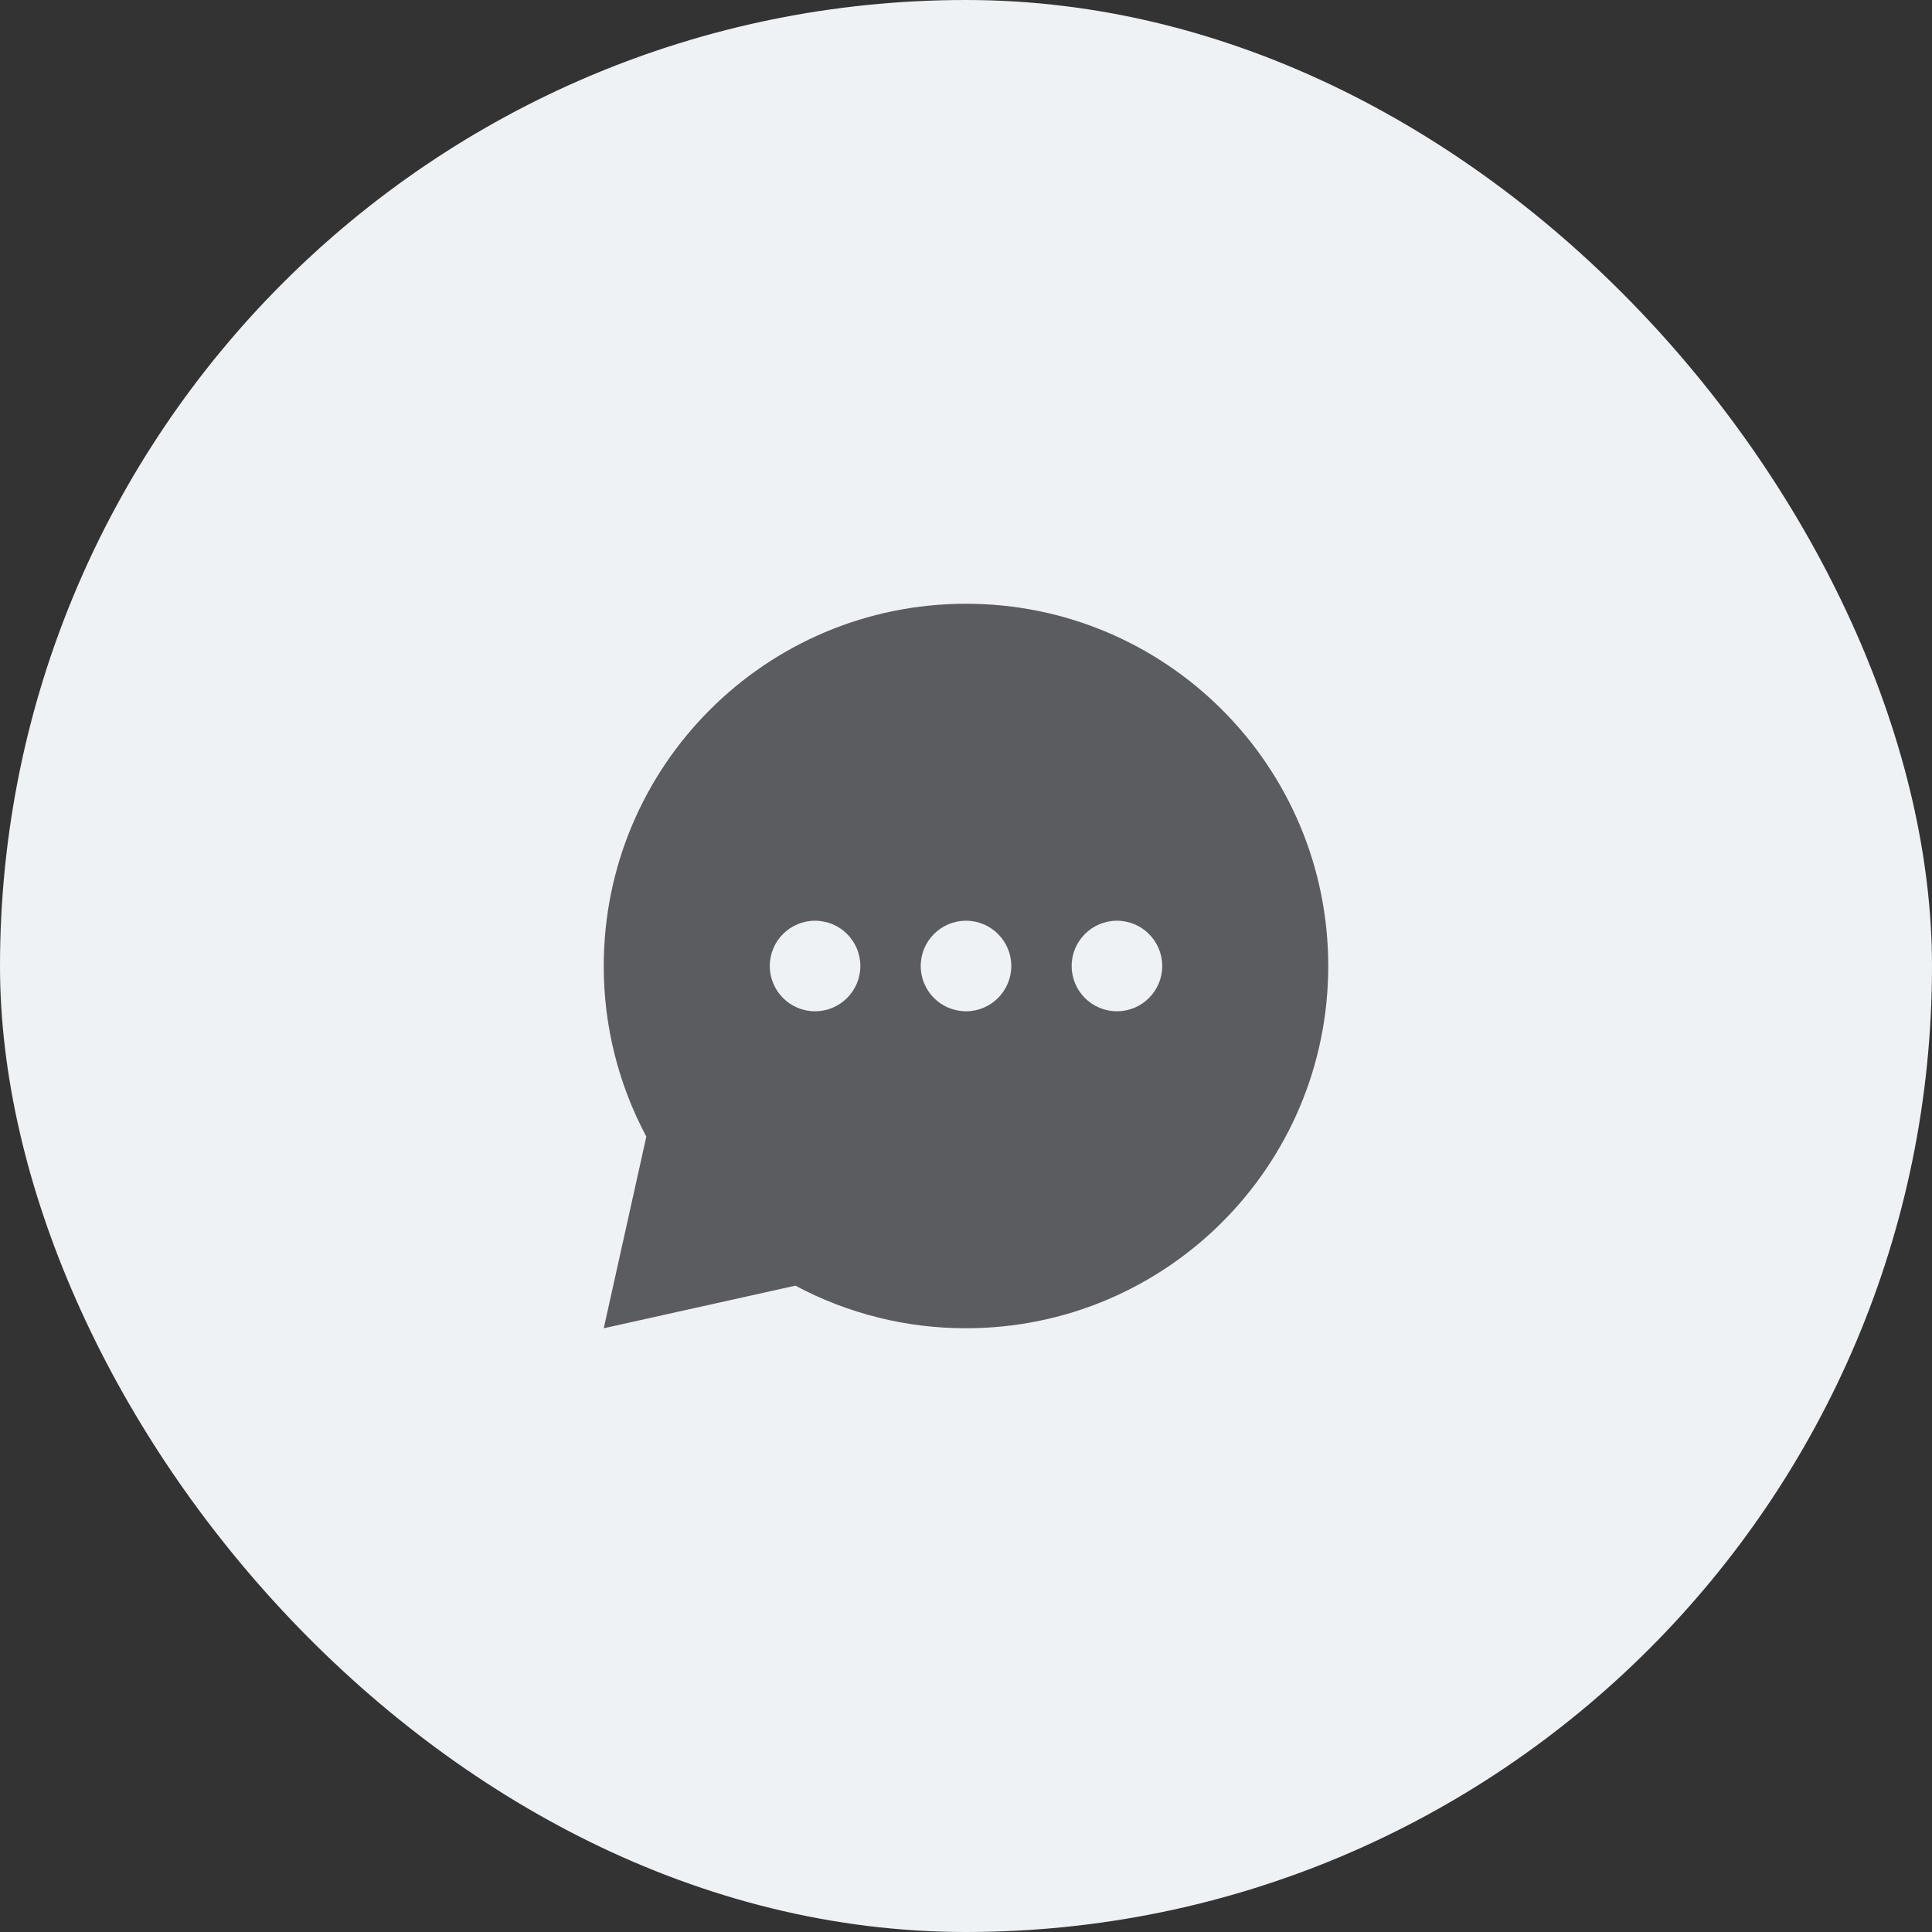
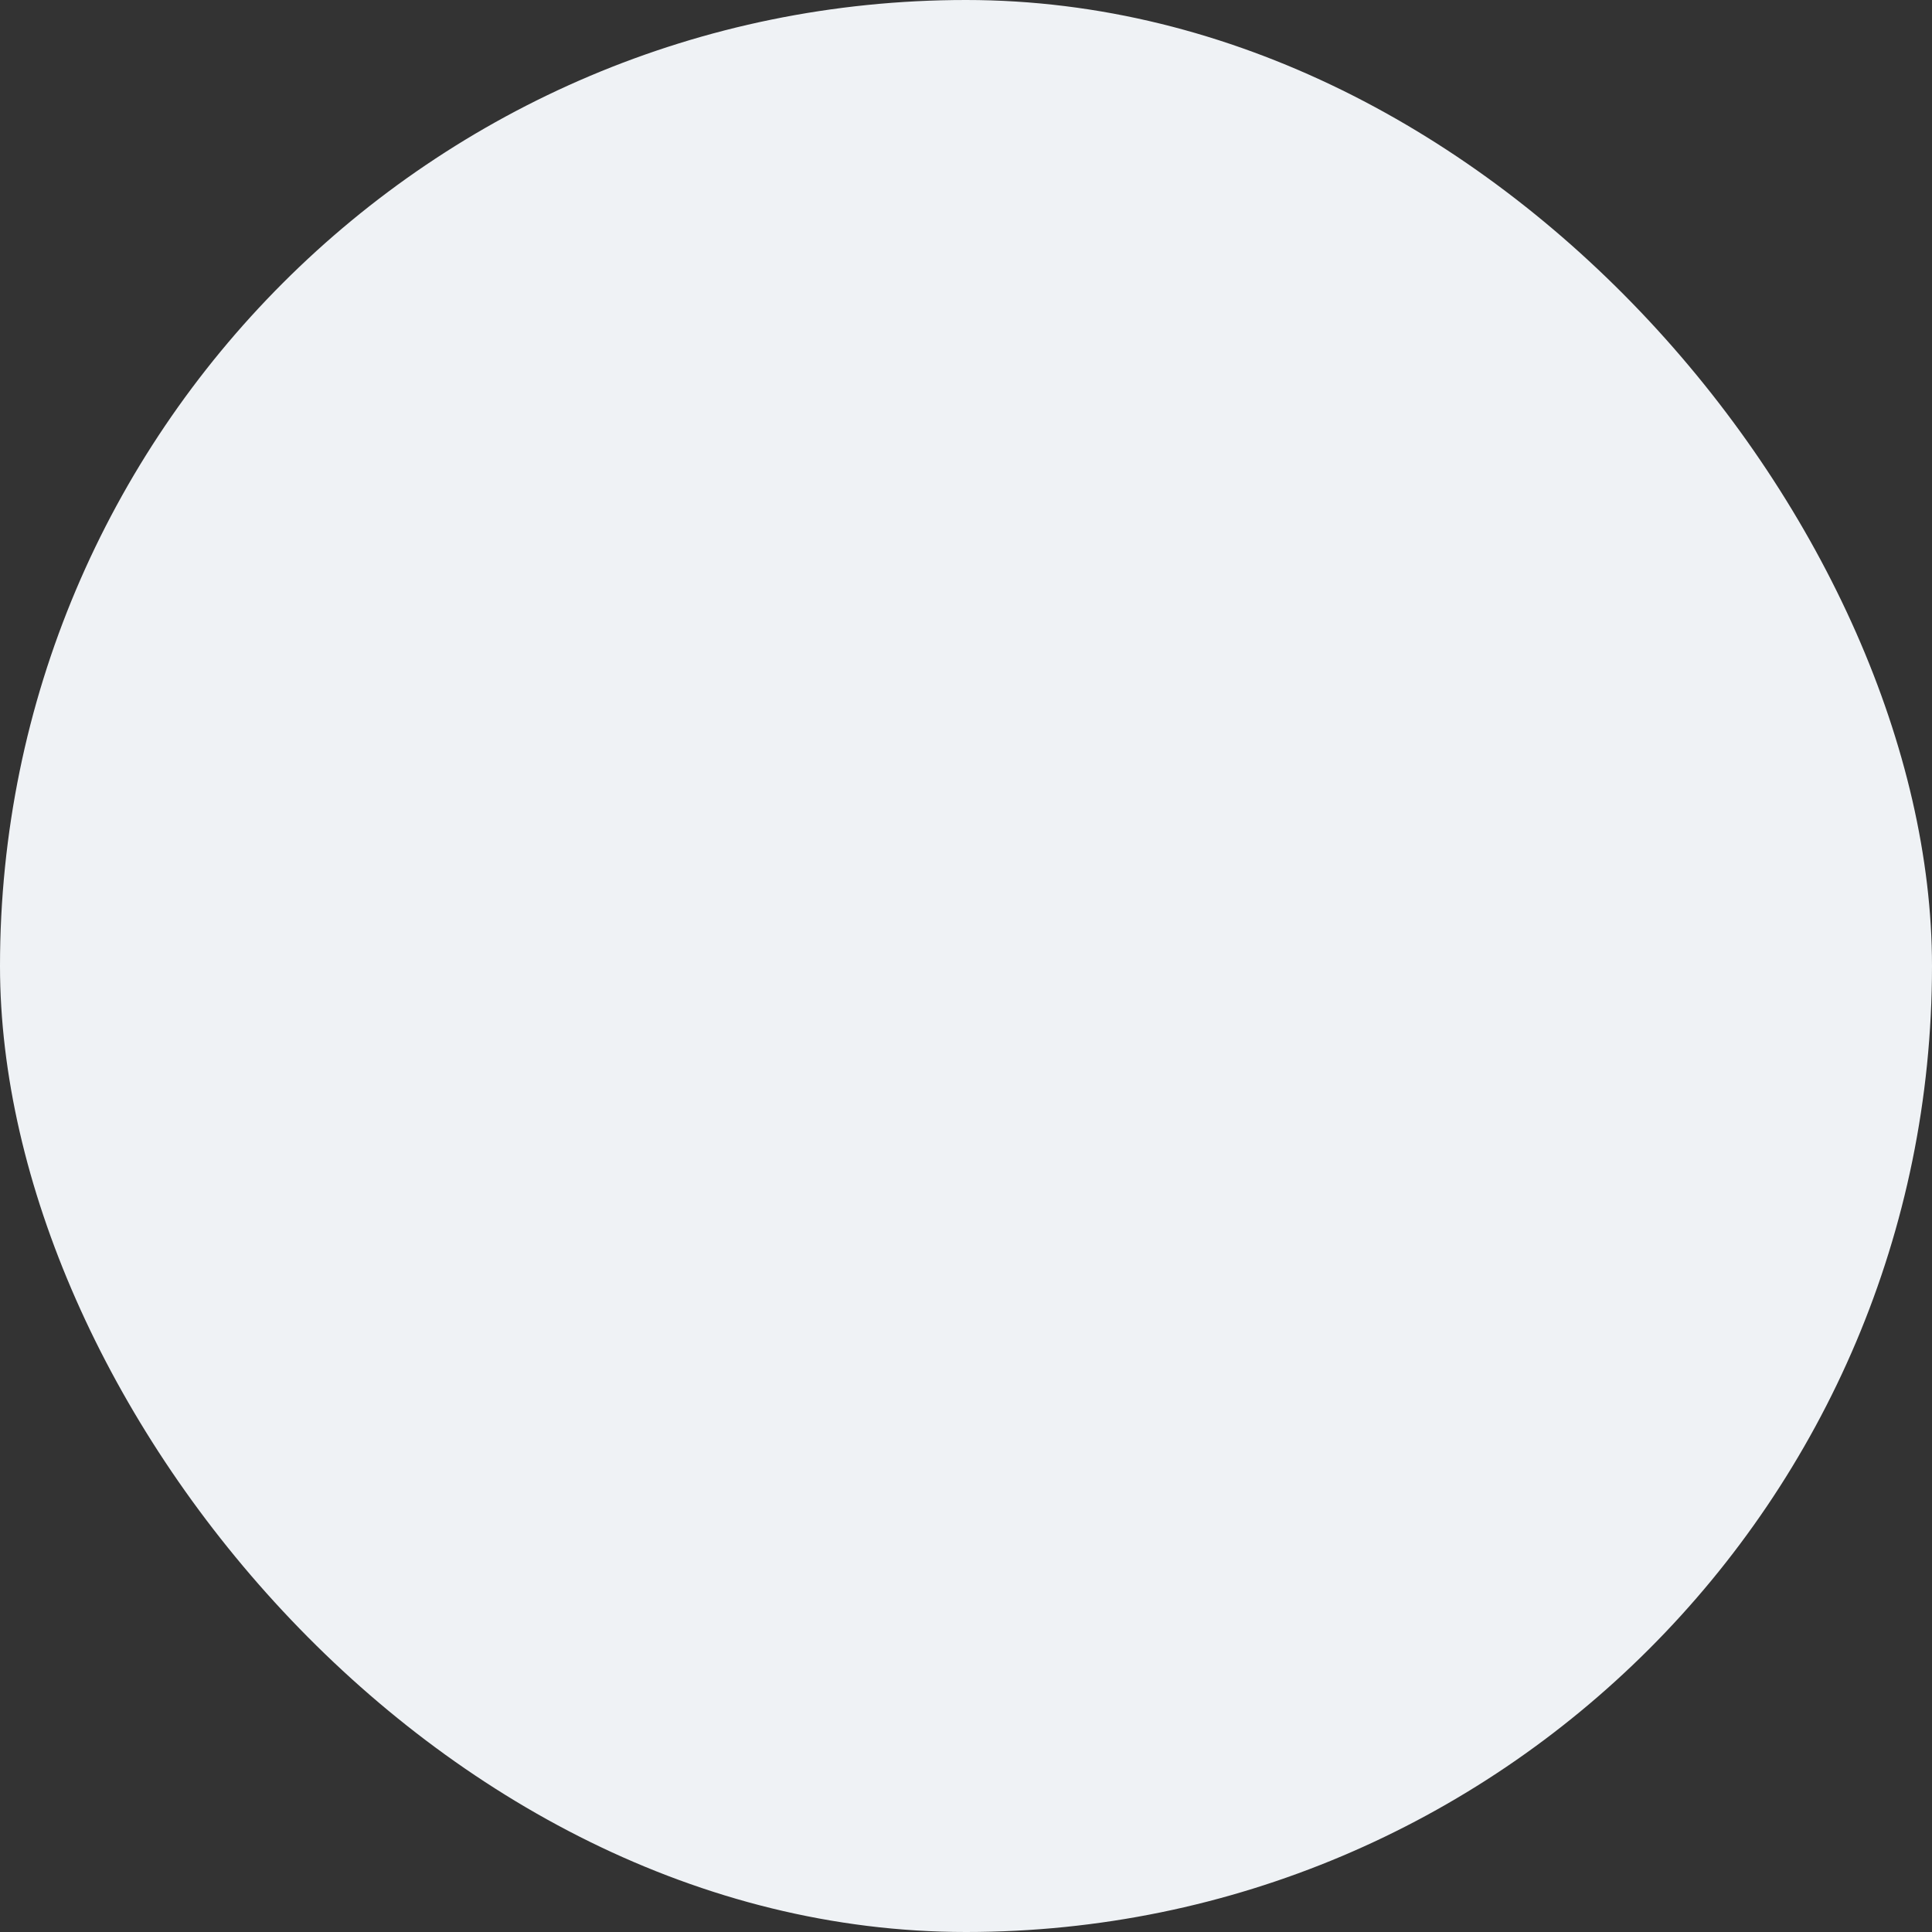
<svg xmlns="http://www.w3.org/2000/svg" width="48" height="48" viewBox="0 0 48 48" fill="none">
  <rect x="0" y="0" width="48" height="48" fill="#333333" stroke="none" />
  <rect width="48" height="48" rx="24" fill="#EFF2F5" />
-   <path fill-rule="evenodd" clip-rule="evenodd" d="M15 33L19.762 31.942C21.066 32.639 22.522 33.002 24 33C28.971 33 33 28.971 33 24C33 19.029 28.971 15 24 15C19.029 15 15 19.029 15 24C14.998 25.478 15.361 26.934 16.058 28.238L15 33ZM21.375 24C21.375 24.621 20.871 25.125 20.25 25.125C19.629 25.125 19.125 24.621 19.125 24C19.125 23.379 19.629 22.875 20.25 22.875C20.871 22.875 21.375 23.379 21.375 24ZM25.125 24C25.125 24.621 24.621 25.125 24 25.125C23.379 25.125 22.875 24.621 22.875 24C22.875 23.379 23.379 22.875 24 22.875C24.621 22.875 25.125 23.379 25.125 24ZM27.75 25.125C28.371 25.125 28.875 24.621 28.875 24C28.875 23.379 28.371 22.875 27.75 22.875C27.129 22.875 26.625 23.379 26.625 24C26.625 24.621 27.129 25.125 27.75 25.125Z" fill="#5A5C5F" />
</svg>